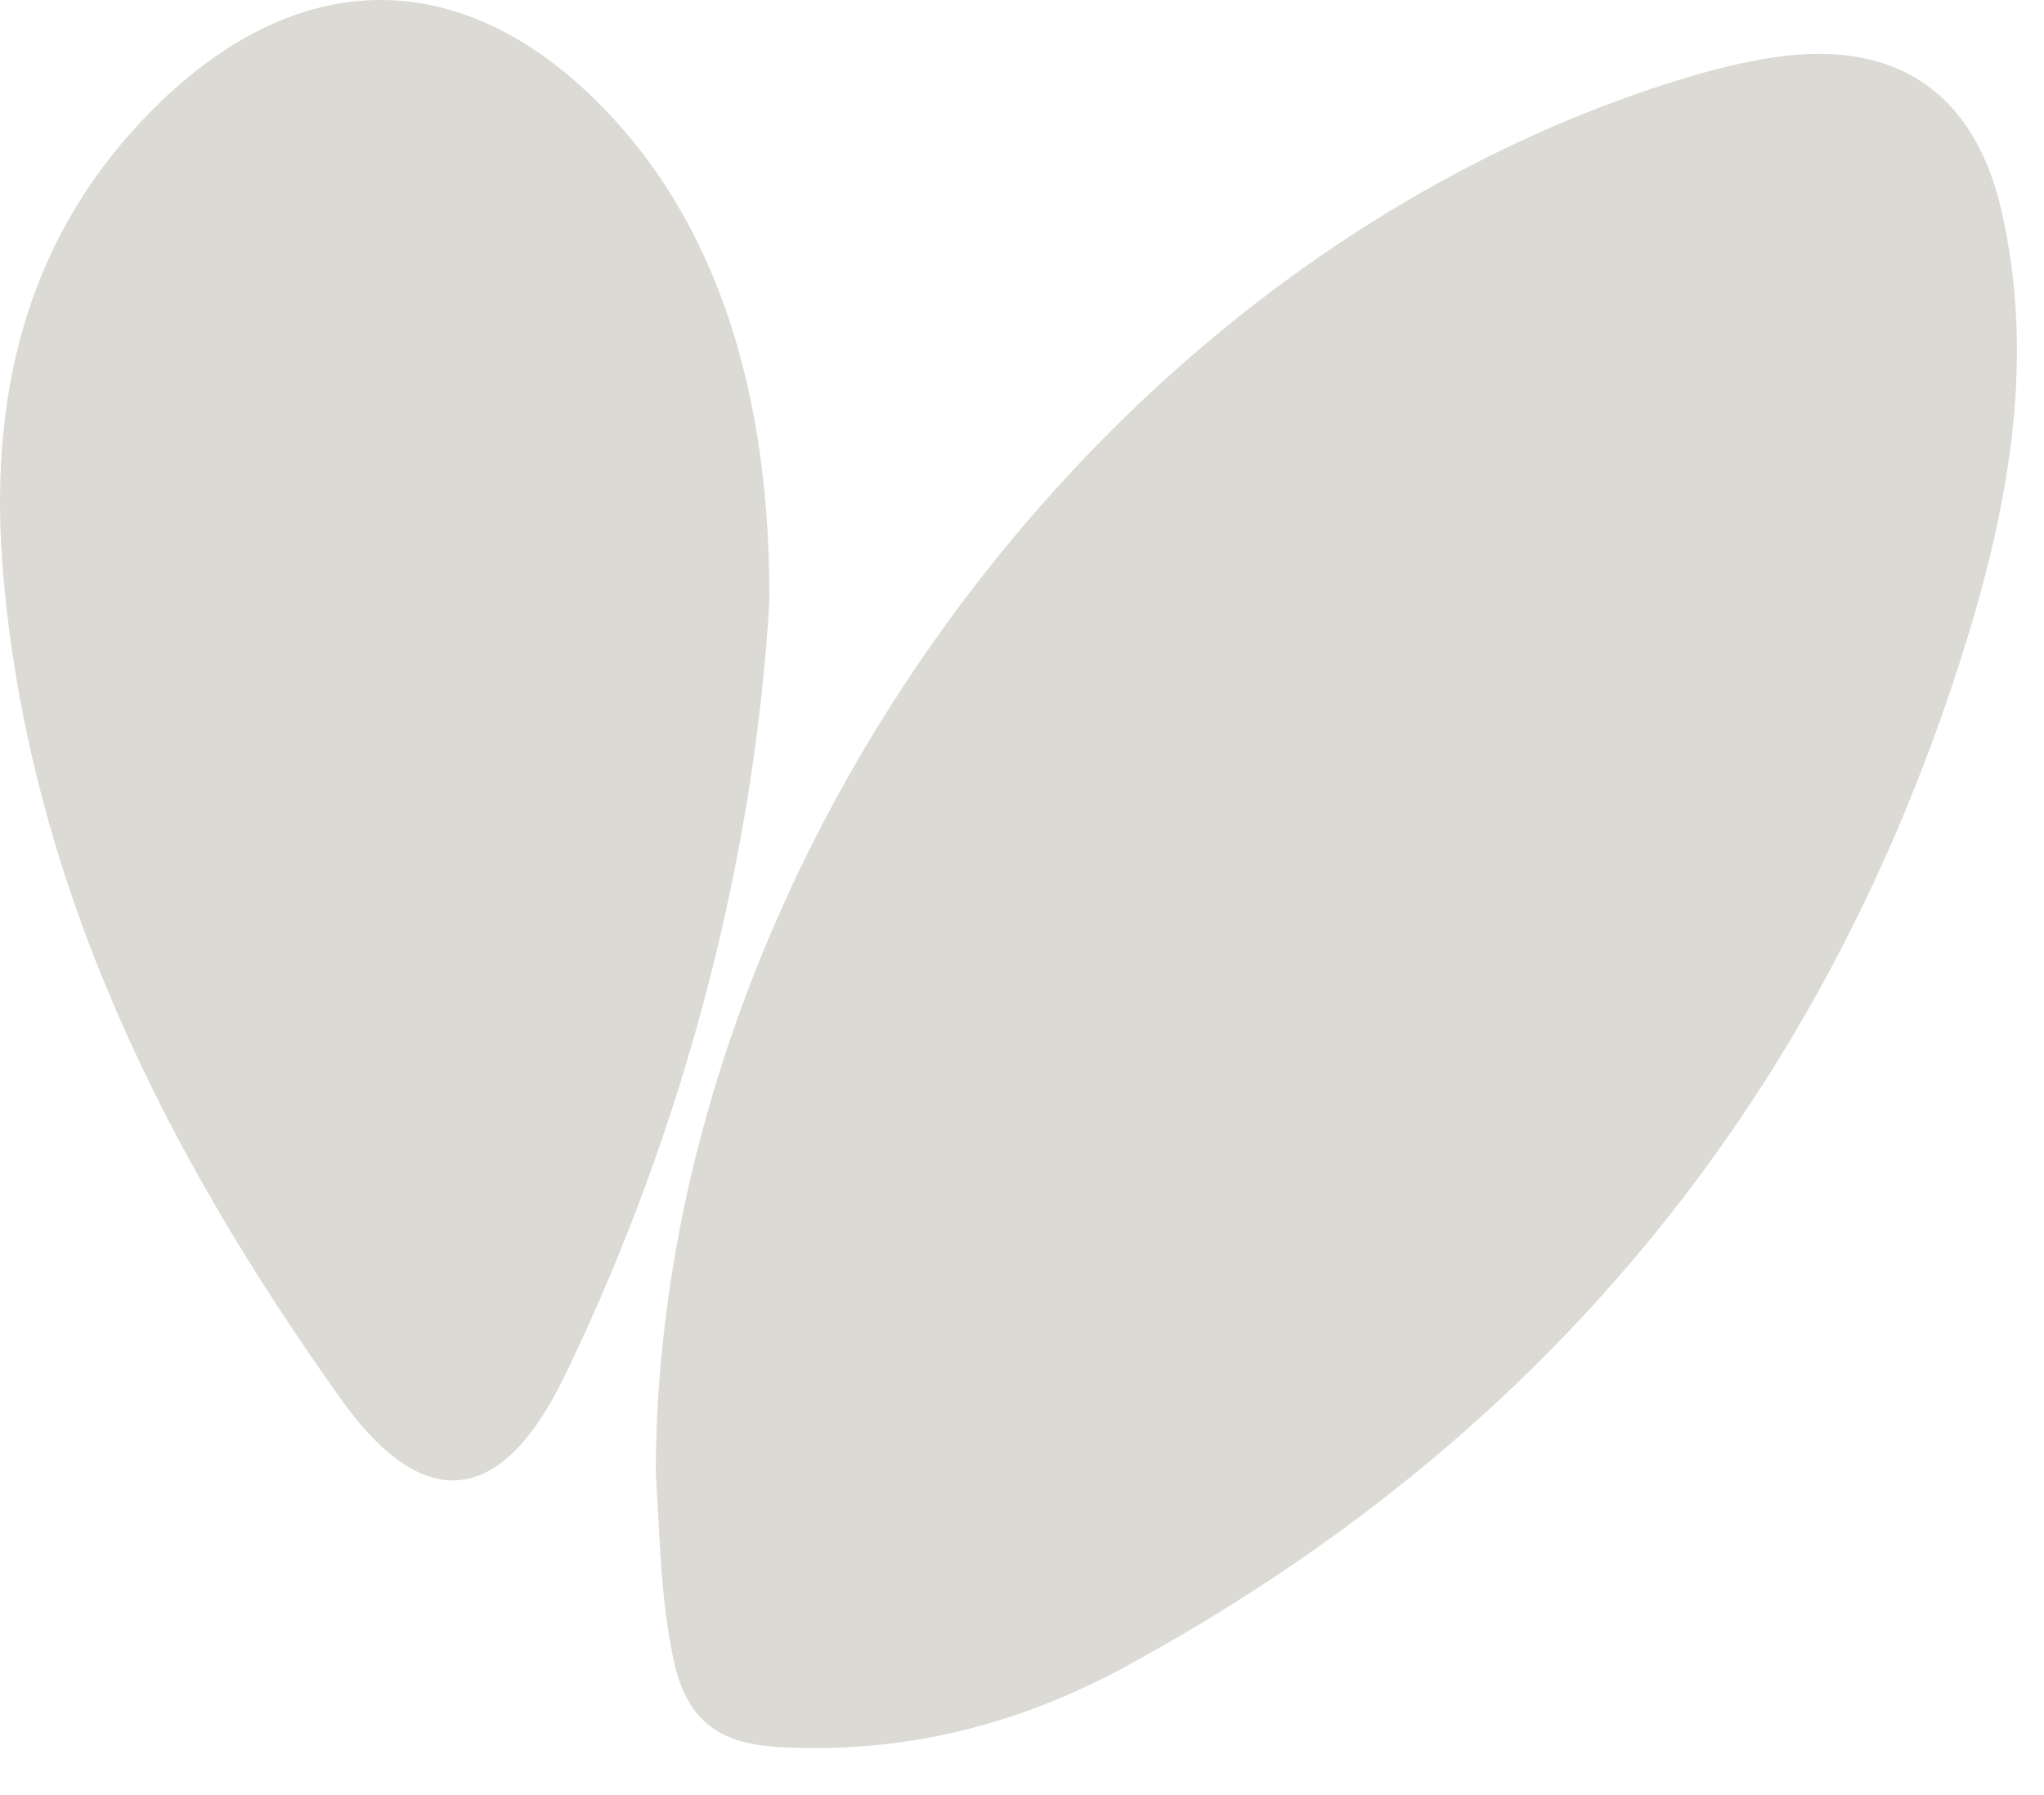
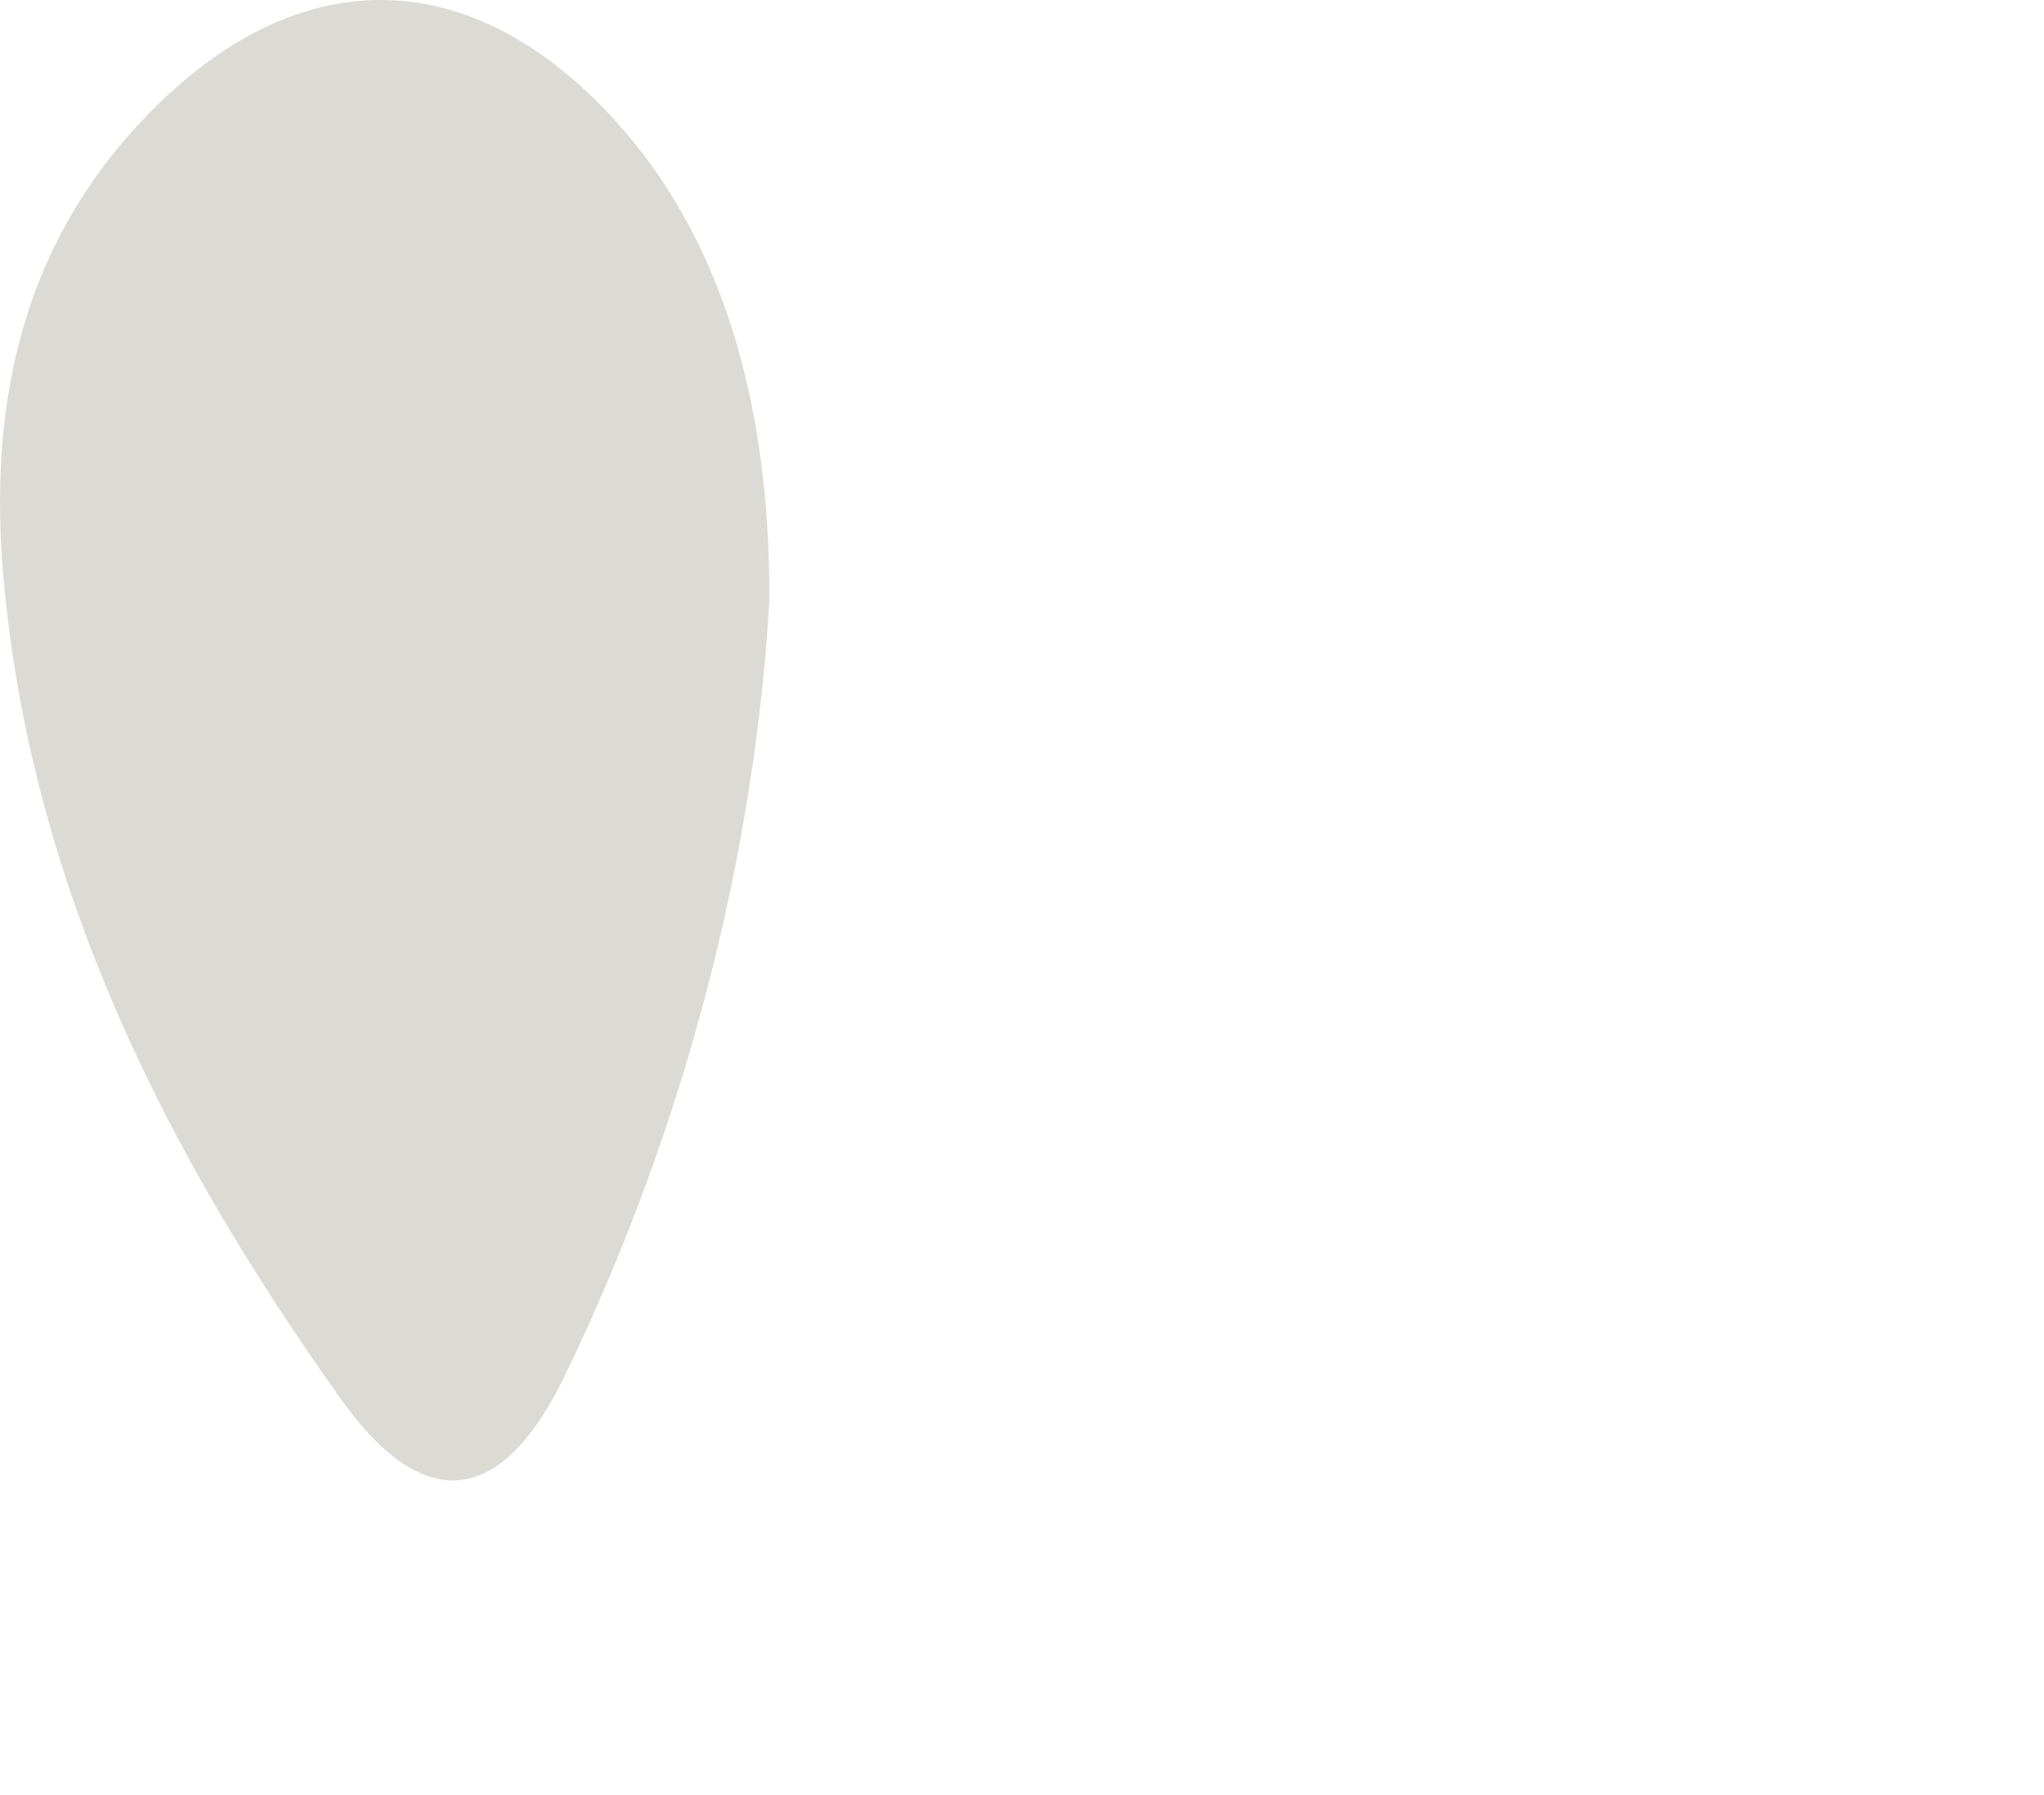
<svg xmlns="http://www.w3.org/2000/svg" width="41" height="36" viewBox="0 0 41 36" fill="none">
-   <path d="M13.154 29.538C13.182 17.373 22.141 5.204 33.618 1.621C34.254 1.421 34.907 1.253 35.563 1.153C37.981 0.781 39.582 1.813 40.139 4.191C40.863 7.31 40.251 10.356 39.302 13.306C36.428 22.237 30.82 28.942 22.573 33.425C20.408 34.602 18.102 35.179 15.604 35.035C14.367 34.962 13.755 34.462 13.502 33.249C13.238 31.972 13.234 30.695 13.154 29.534" fill="#DCDAD4" />
  <path d="M15.432 12.053C15.148 16.985 13.819 22.457 11.317 27.613C10.056 30.207 8.499 30.387 6.841 28.061C3.307 23.105 0.617 17.758 0.068 11.565C-0.244 8.03 0.477 4.78 3.079 2.182C6.089 -0.825 9.507 -0.708 12.354 2.434C14.343 4.628 15.452 7.806 15.432 12.057" fill="#DCDAD4" />
</svg>